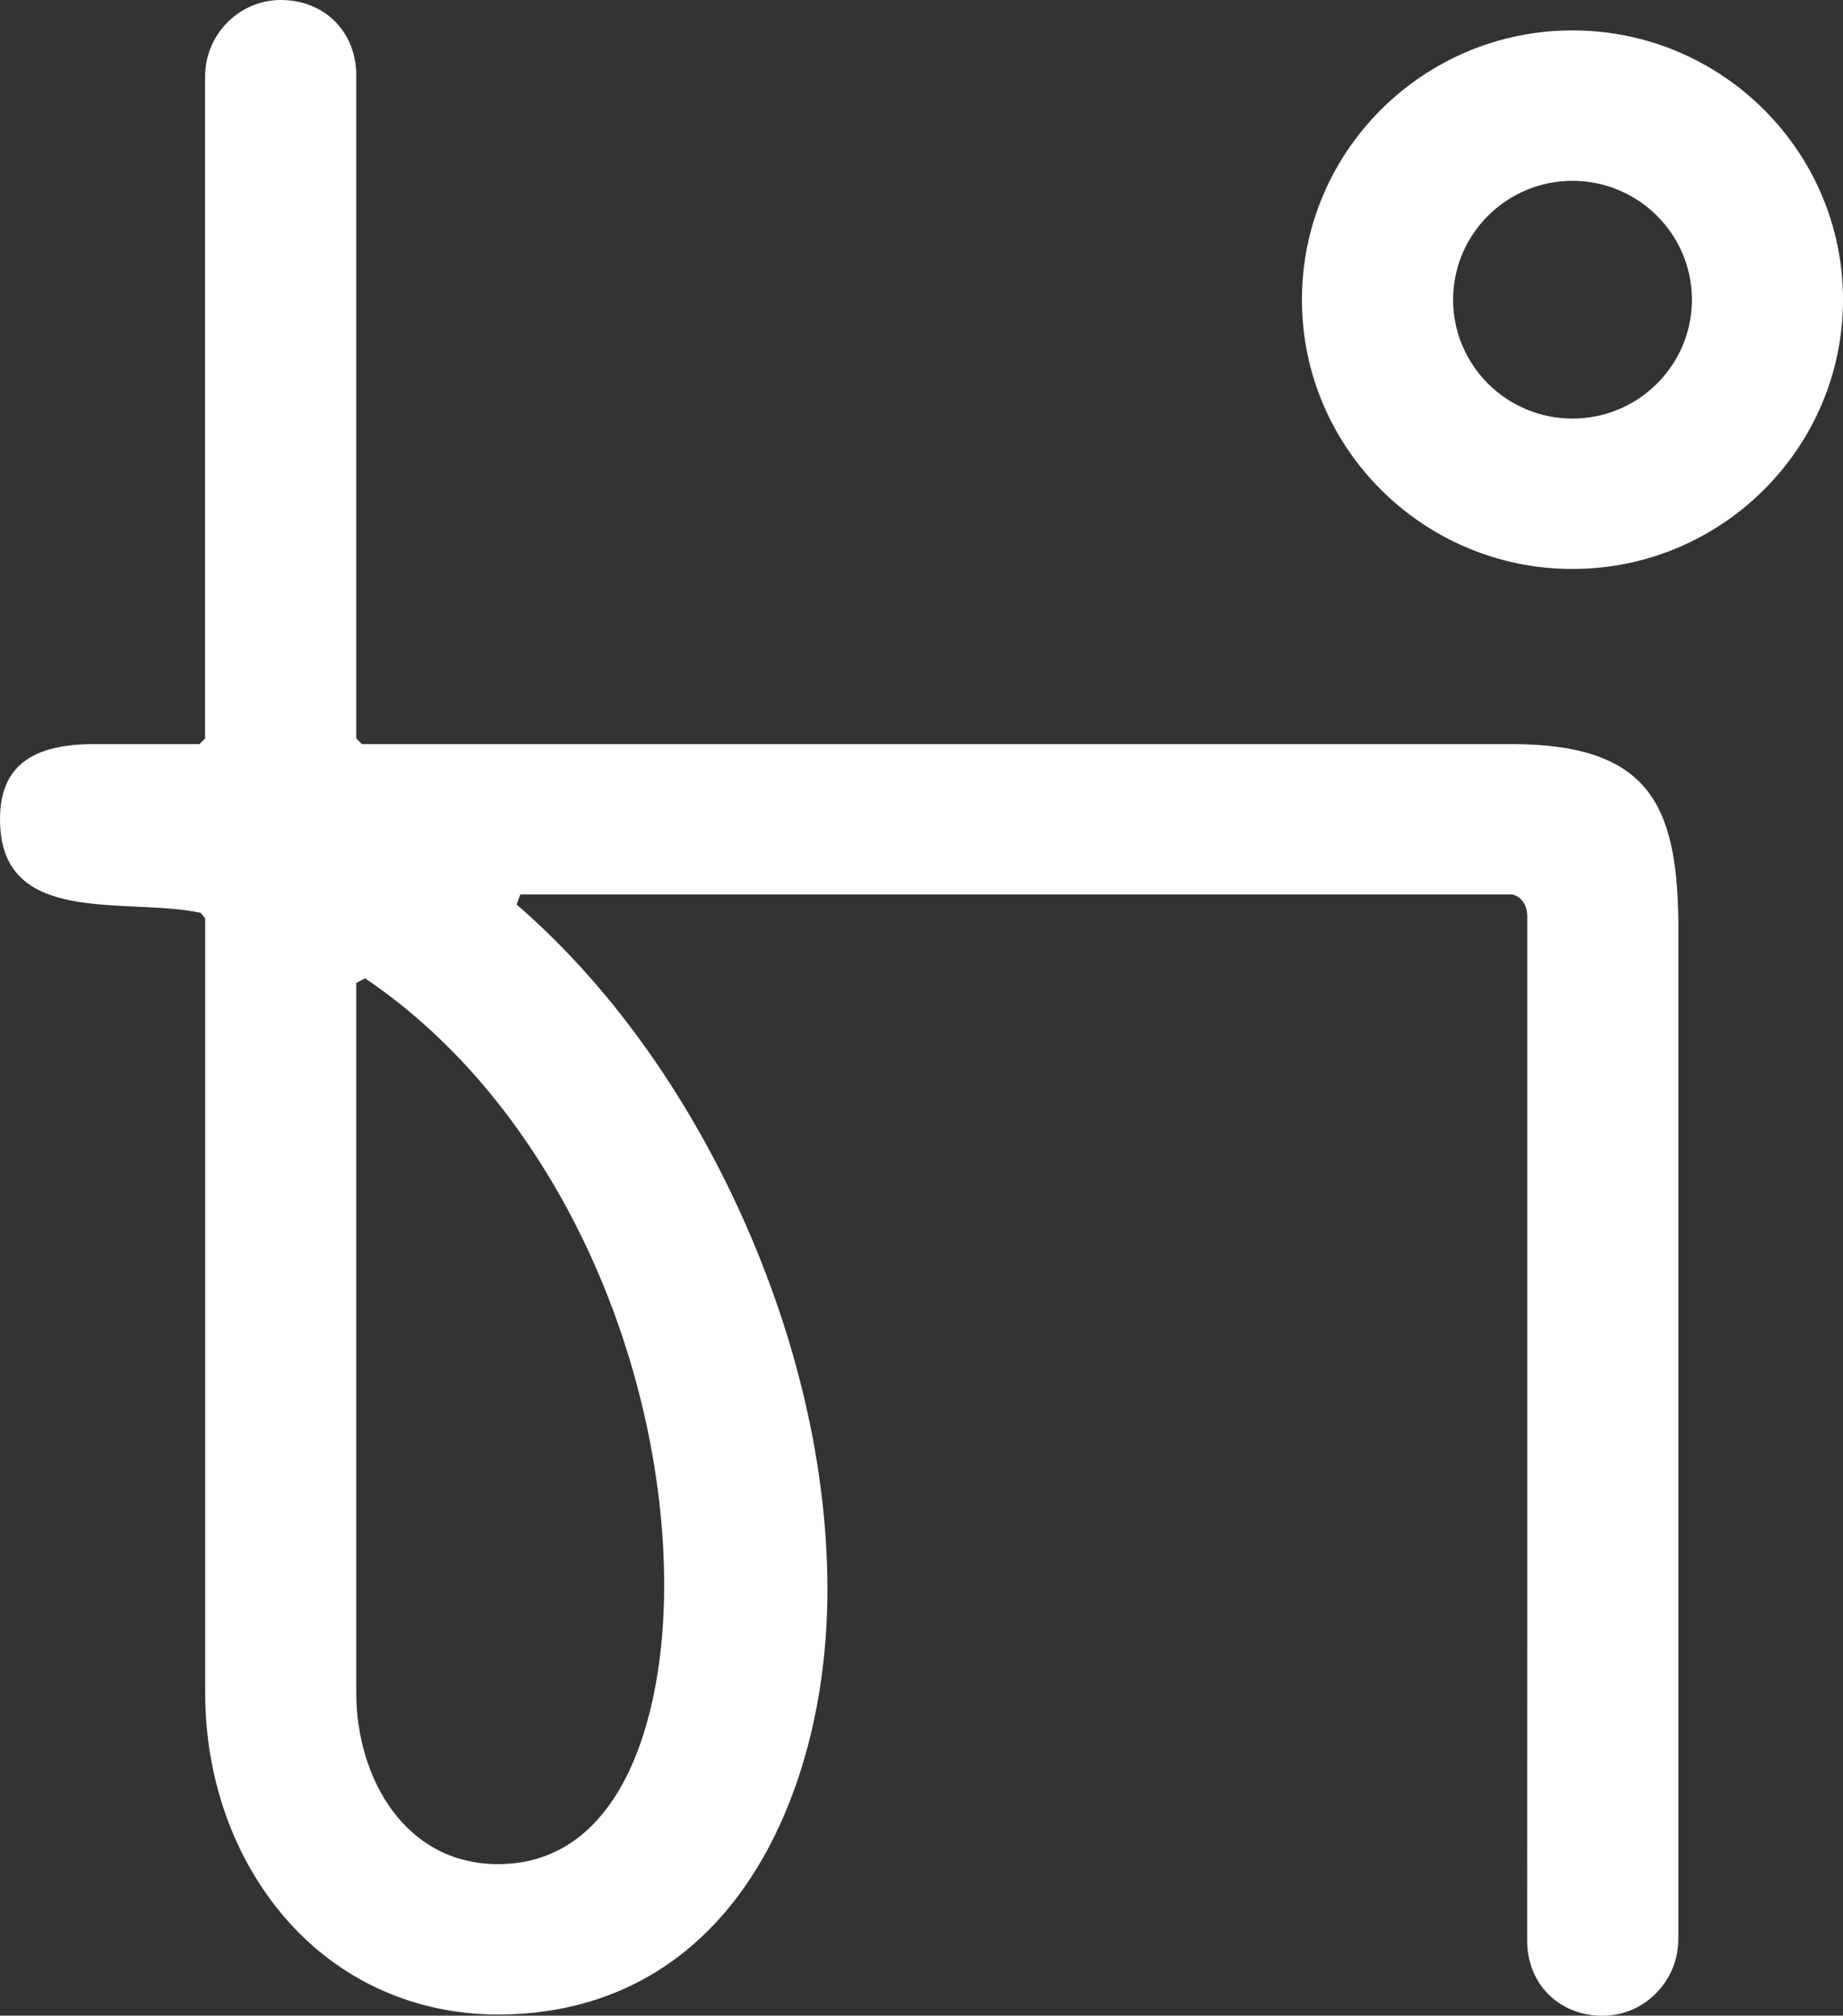
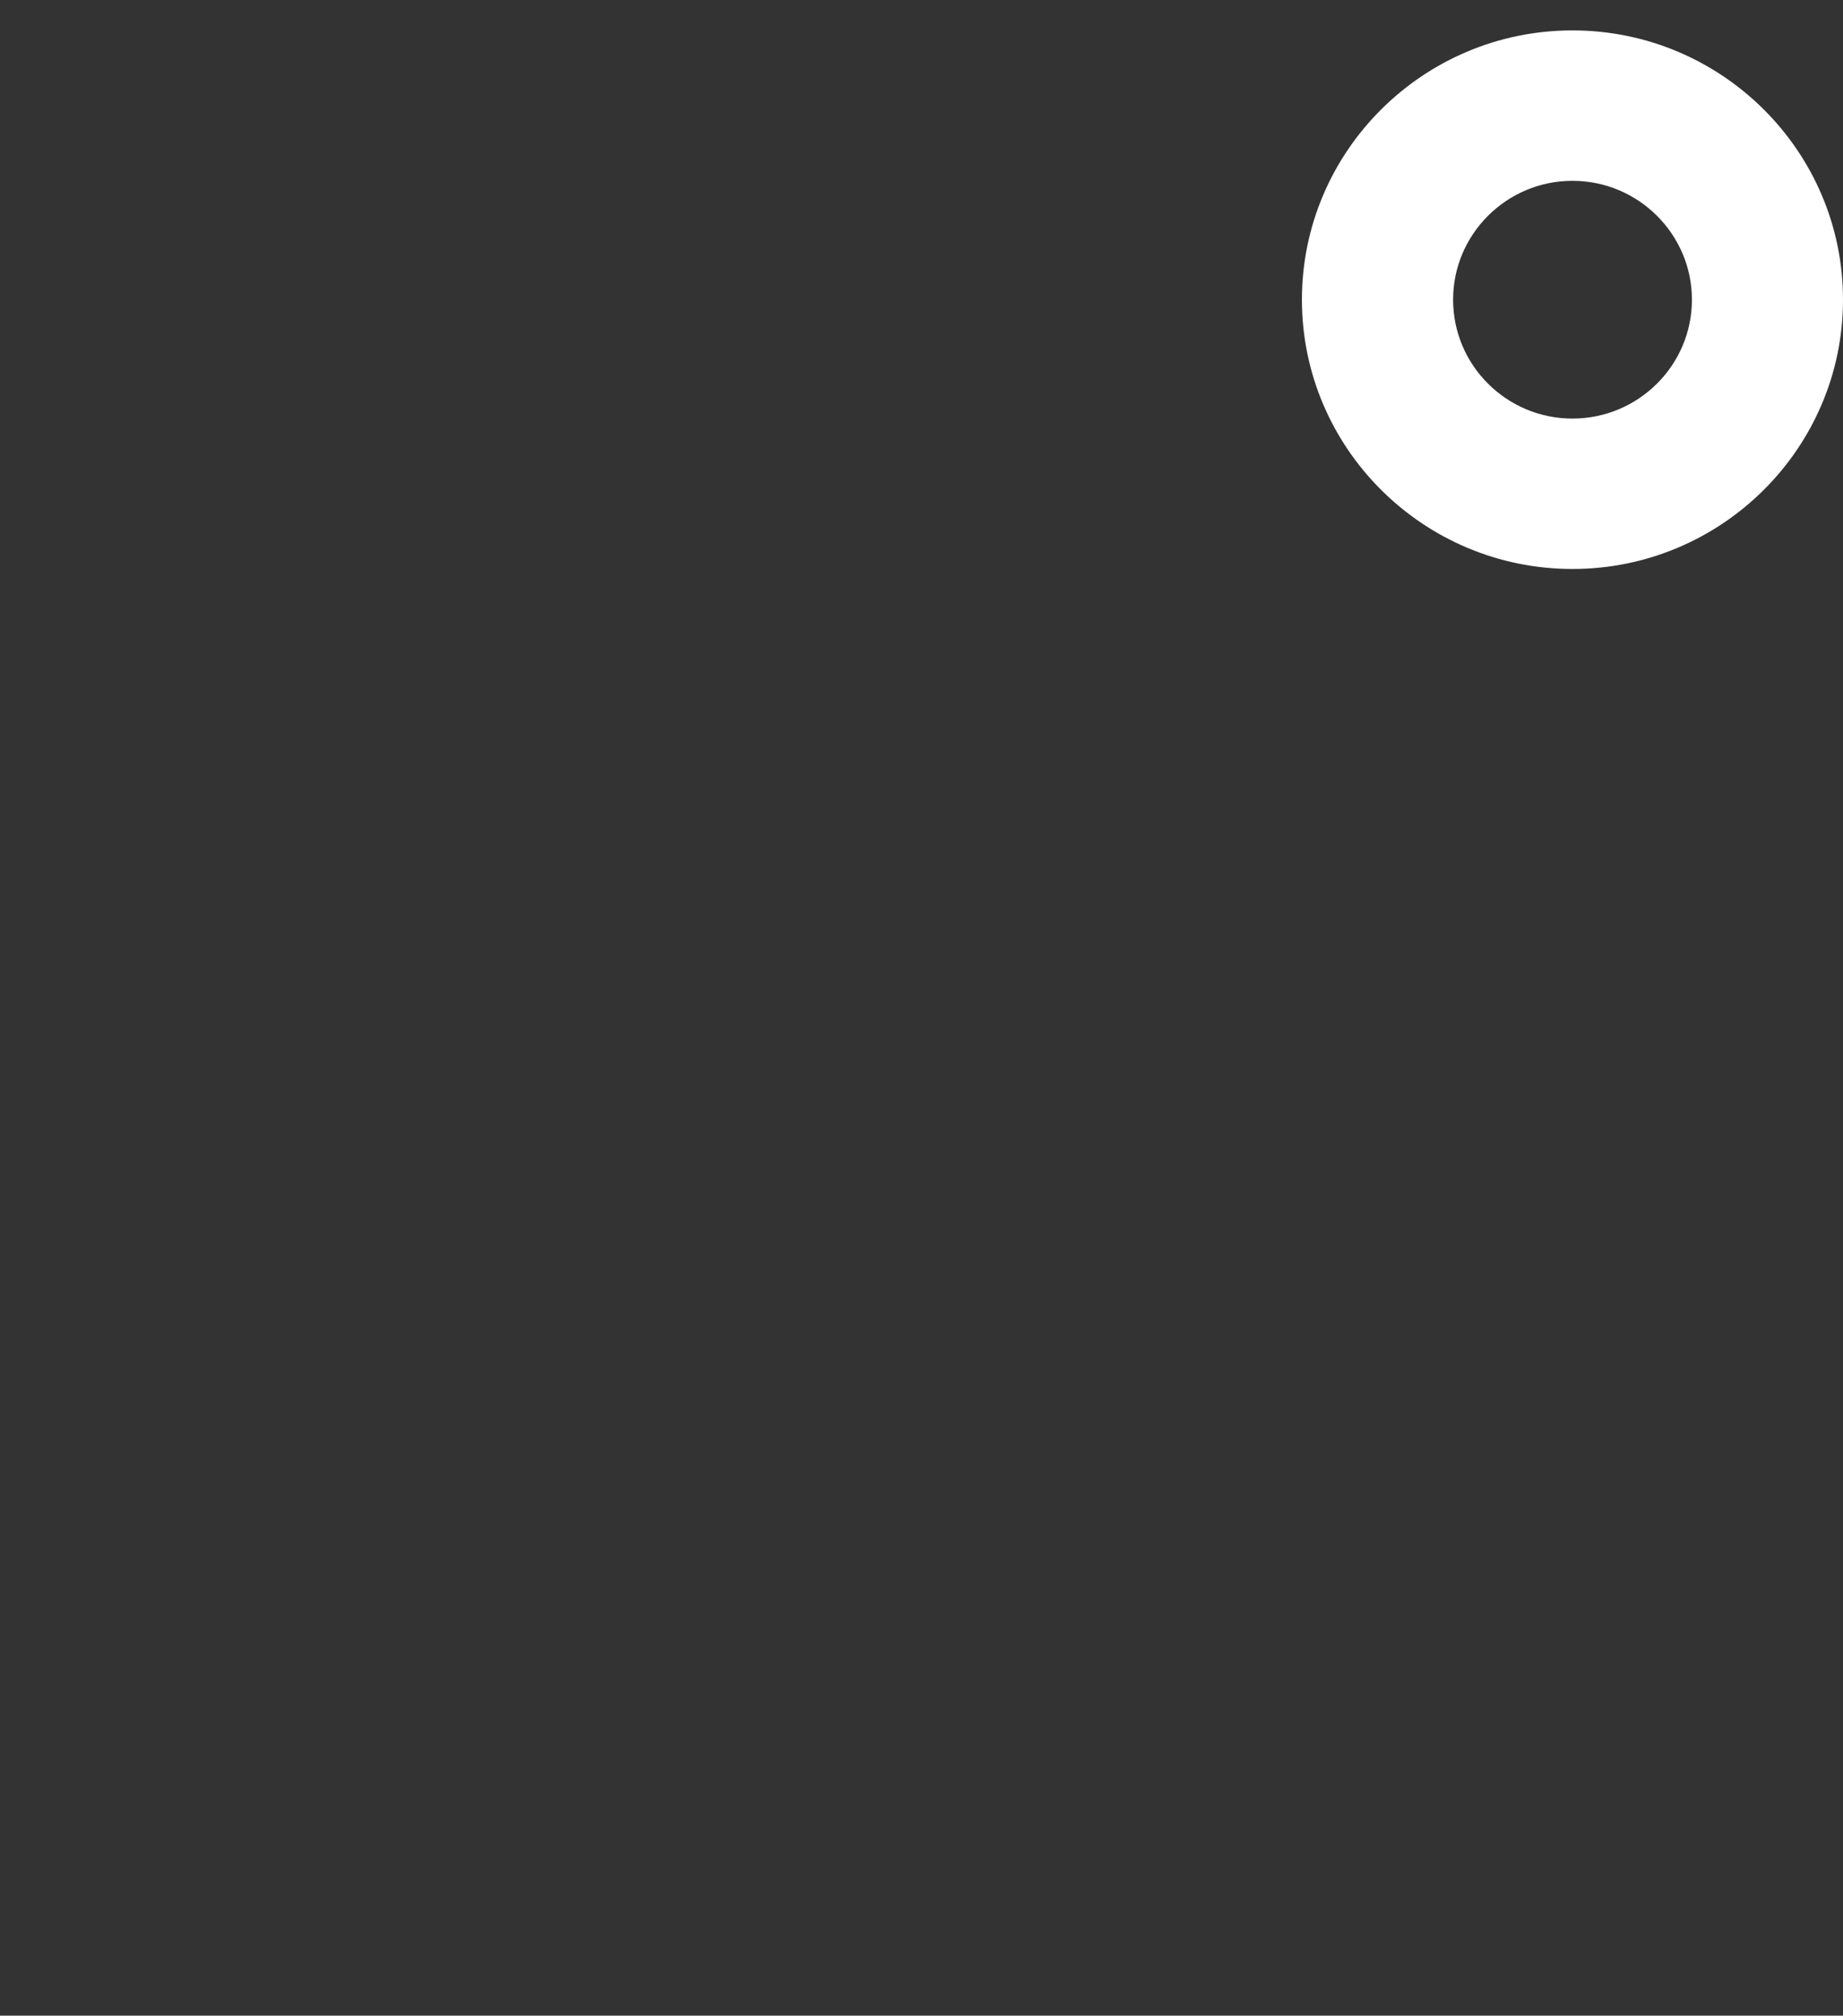
<svg xmlns="http://www.w3.org/2000/svg" id="Ebene_1" data-name="Ebene 1" viewBox="0 0 181.89 198.88">
  <rect x="0" y="0" width="181.89" height="198.88" fill="#333333" stroke="none" />
  <defs>
    <style>      .cls-1 {        fill: #fff;        stroke-width: 0px;      }    </style>
  </defs>
  <path class="cls-1" d="M181.89,29.57c0-14.65-11.98-26.57-26.7-26.57s-26.7,11.92-26.7,26.57,11.98,26.57,26.7,26.57,26.7-11.92,26.7-26.57ZM155.19,41.3c-6.5,0-11.78-5.26-11.78-11.73s5.29-11.73,11.78-11.73,11.79,5.26,11.79,11.73-5.29,11.73-11.79,11.73Z" />
-   <path class="cls-1" d="M165.64,90.63c-.2-11.16-2.88-17.21-16.46-17.21H35.72l-.56-.56V7.42C35.16,3.16,32.06.04,27.79,0h-.07c-4.12,0-7.48,3.39-7.48,7.57v65.29l-.56.56h-10.42c-6.32,0-9.26,2.36-9.26,7.42,0,7.99,6.87,8.31,13.51,8.62,2.29.11,4.45.21,6.3.61l.44.55v76.4c0,8.4,2.78,16.26,7.83,22.15,5.31,6.19,12.8,9.6,21.07,9.6,10.49,0,19.09-4.62,24.86-13.36,4.93-7.47,7.65-17.61,7.65-28.57,0-11.9-2.93-24.67-8.47-36.92-5.57-12.32-13.25-22.93-22.21-30.68l.37-.98h97.93c.5.11,1.45.69,1.45,2.16v52.85s-.01,48.2-.01,48.2c0,4.26,3.1,7.38,7.37,7.42,0,0,.08,0,.08,0,1.99,0,3.87-.79,5.28-2.23,1.41-1.43,2.19-3.33,2.19-5.34,0-1,0-100.23,0-100.68ZM57.85,122.96c4.96,10.5,7.7,22.39,7.7,33.48,0,13.29-4.31,27.49-16.4,27.49-9.19,0-13.99-8.51-13.99-16.92v-70.02l.87-.46c8.95,6.03,16.49,15.17,21.82,26.43Z" />
</svg>